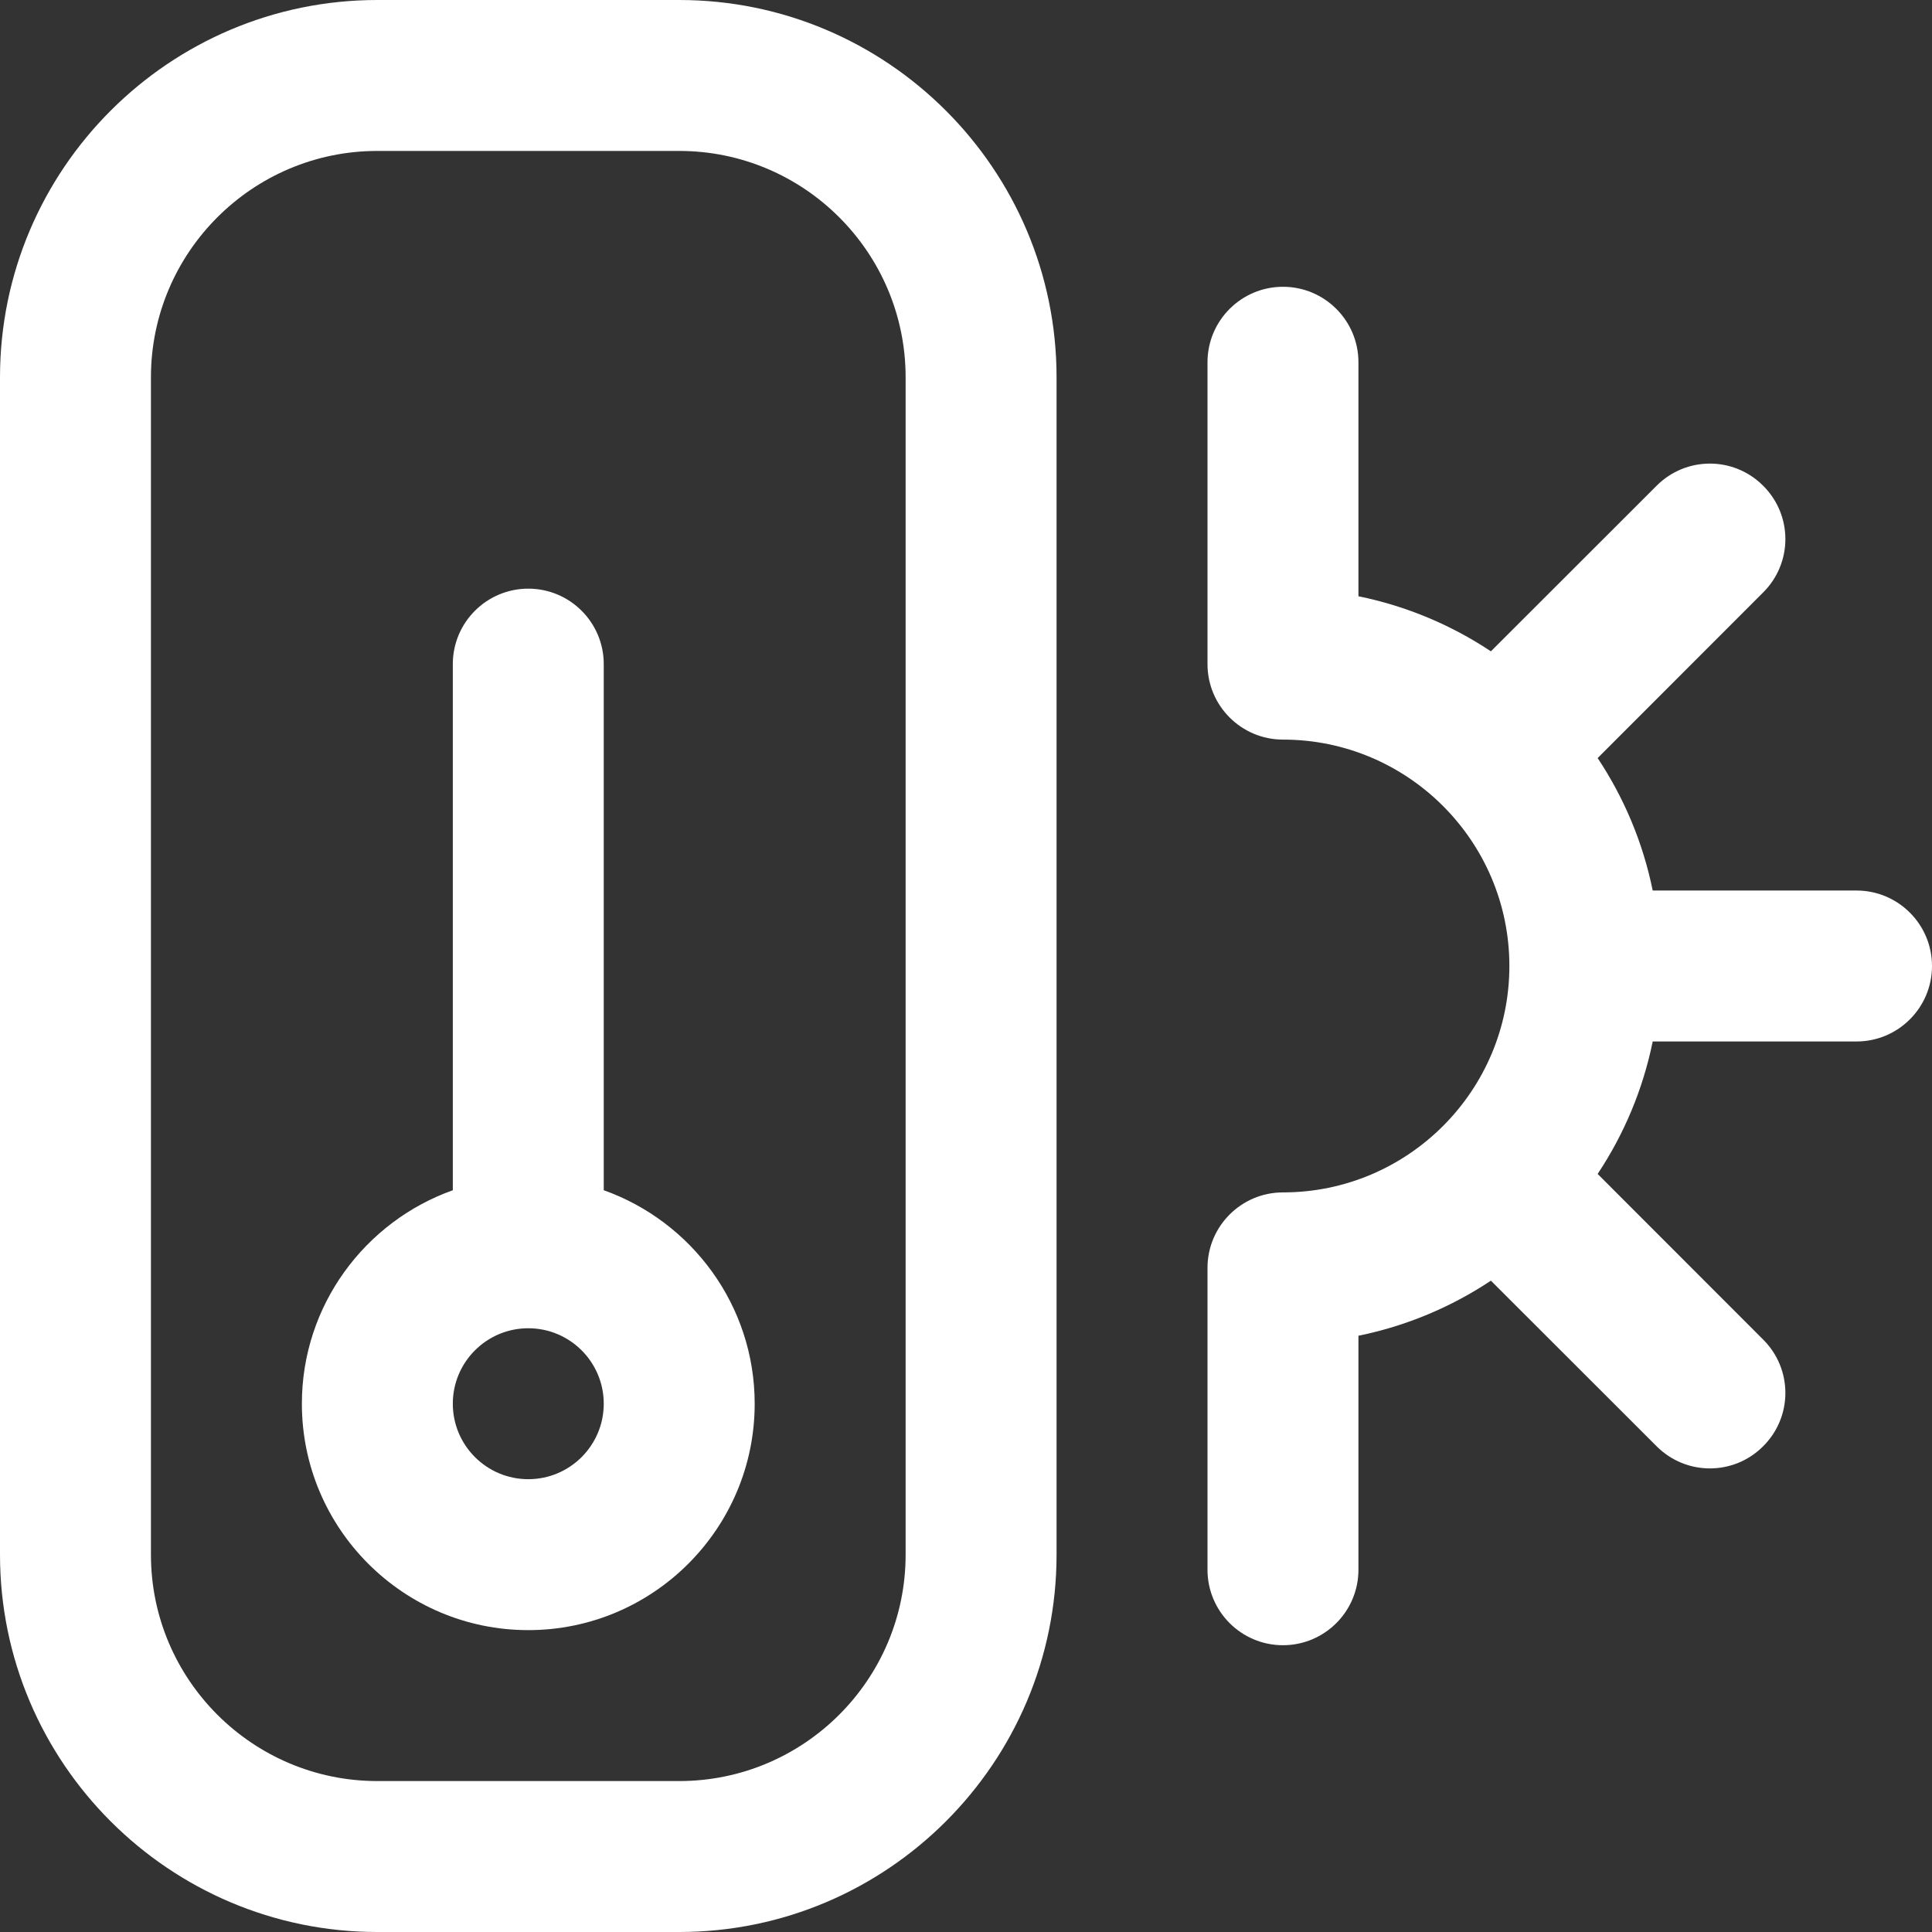
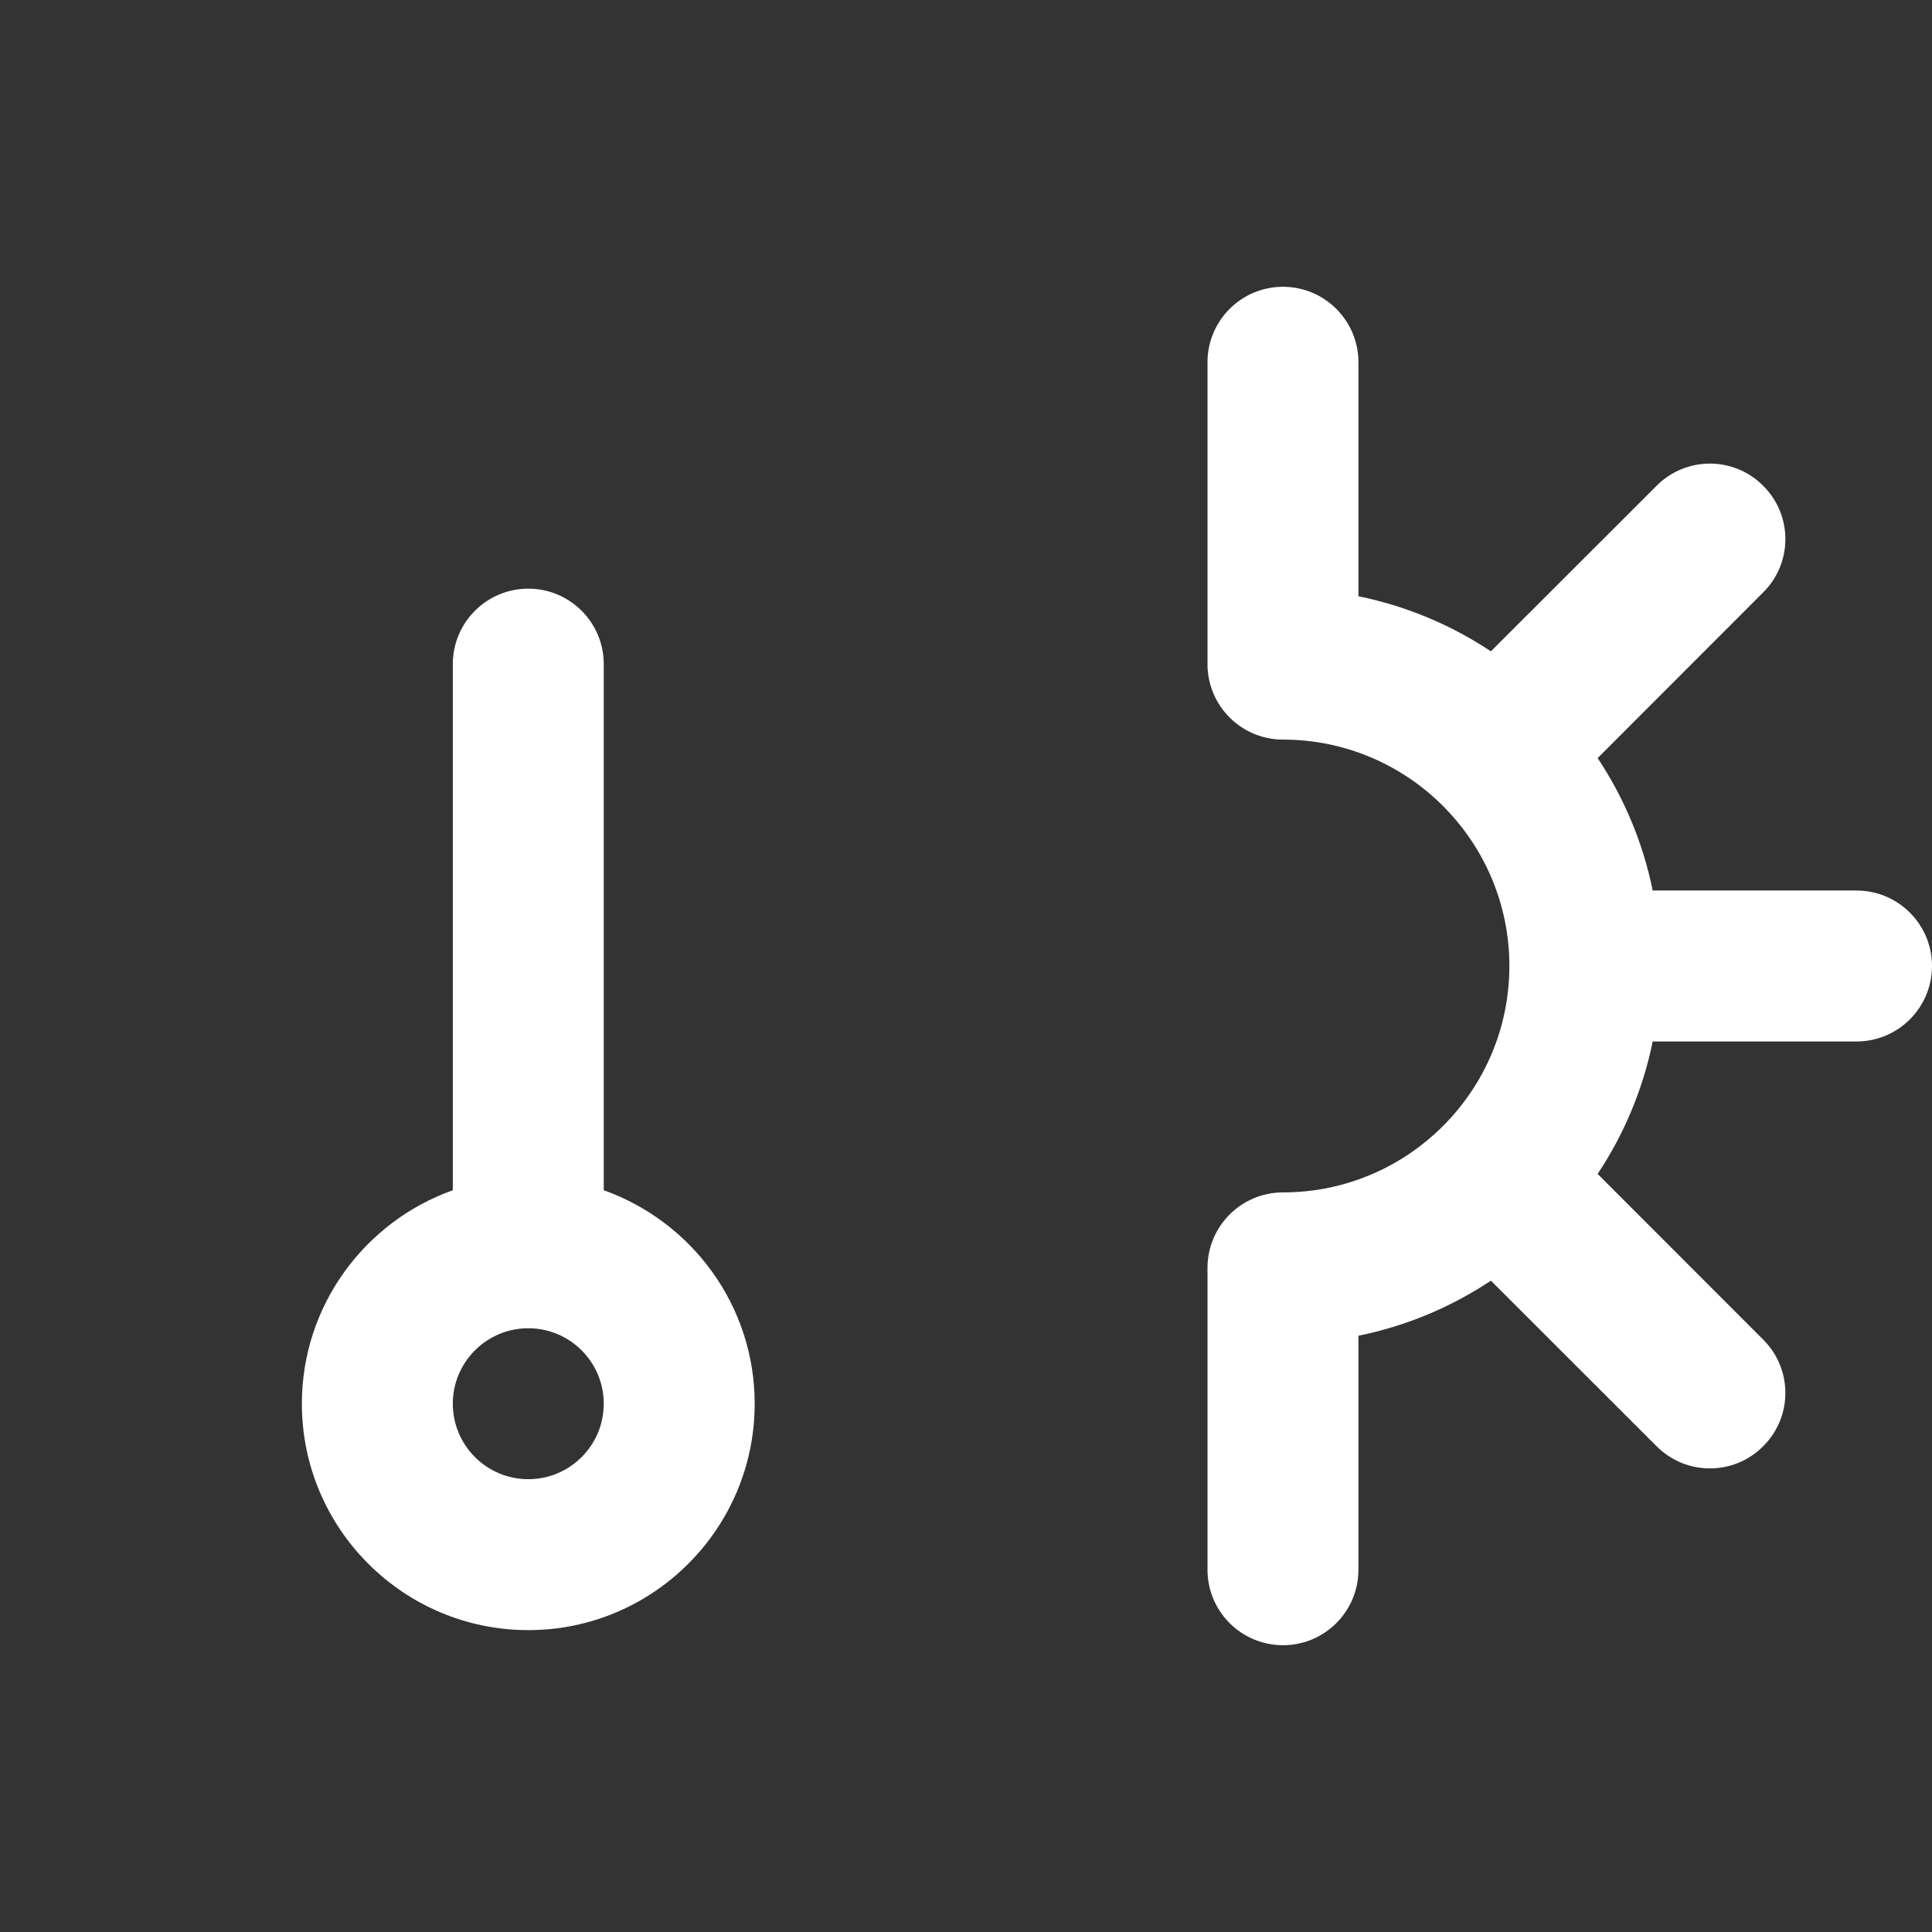
<svg xmlns="http://www.w3.org/2000/svg" width="16" height="16" viewBox="0 0 16 16" fill="none">
  <rect x="0" y="0" width="16" height="16" fill="#333333" stroke="none" />
  <path d="M5 9.857V5.5C5 5.155 4.72 4.875 4.375 4.875C4.03 4.875 3.75 5.155 3.75 5.5V9.857C3.023 10.116 2.5 10.81 2.5 11.625C2.5 12.659 3.341 13.5 4.375 13.5C5.409 13.5 6.25 12.659 6.25 11.625C6.25 10.81 5.727 10.116 5 9.857ZM4.375 12.25C4.03 12.25 3.75 11.97 3.75 11.625C3.75 11.28 4.03 11 4.375 11C4.72 11 5 11.28 5 11.625C5 11.97 4.72 12.25 4.375 12.25Z" fill="white" />
-   <path d="M5.625 0H3.125C1.402 0 0 1.402 0 3.125V12.875C0 14.598 1.402 16 3.125 16H5.625C7.348 16 8.75 14.598 8.75 12.875V3.125C8.75 1.402 7.348 0 5.625 0ZM7.5 12.875C7.5 13.909 6.659 14.75 5.625 14.75H3.125C2.091 14.75 1.25 13.909 1.25 12.875V3.125C1.25 2.091 2.091 1.25 3.125 1.25H5.625C6.659 1.25 7.5 2.091 7.5 3.125V12.875Z" fill="white" />
  <path d="M15.375 7.375H13.687C13.606 6.977 13.449 6.606 13.231 6.278L14.602 4.906C14.847 4.662 14.847 4.267 14.602 4.023C14.358 3.778 13.963 3.778 13.719 4.023L12.347 5.394C12.019 5.176 11.648 5.019 11.25 4.938V3C11.25 2.655 10.97 2.375 10.625 2.375C10.28 2.375 10 2.655 10 3V5.5C10 5.845 10.28 6.125 10.625 6.125C11.659 6.125 12.5 6.966 12.5 8C12.5 9.034 11.659 9.875 10.625 9.875C10.28 9.875 10 10.155 10 10.5V13C10 13.345 10.28 13.625 10.625 13.625C10.97 13.625 11.25 13.345 11.25 13V11.062C11.648 10.981 12.019 10.824 12.347 10.606L13.719 11.977C13.963 12.222 14.358 12.222 14.602 11.977C14.847 11.733 14.847 11.338 14.602 11.094L13.231 9.722C13.449 9.394 13.606 9.023 13.687 8.625H15.375C15.72 8.625 16 8.345 16 8C16 7.655 15.72 7.375 15.375 7.375Z" fill="white" />
</svg>